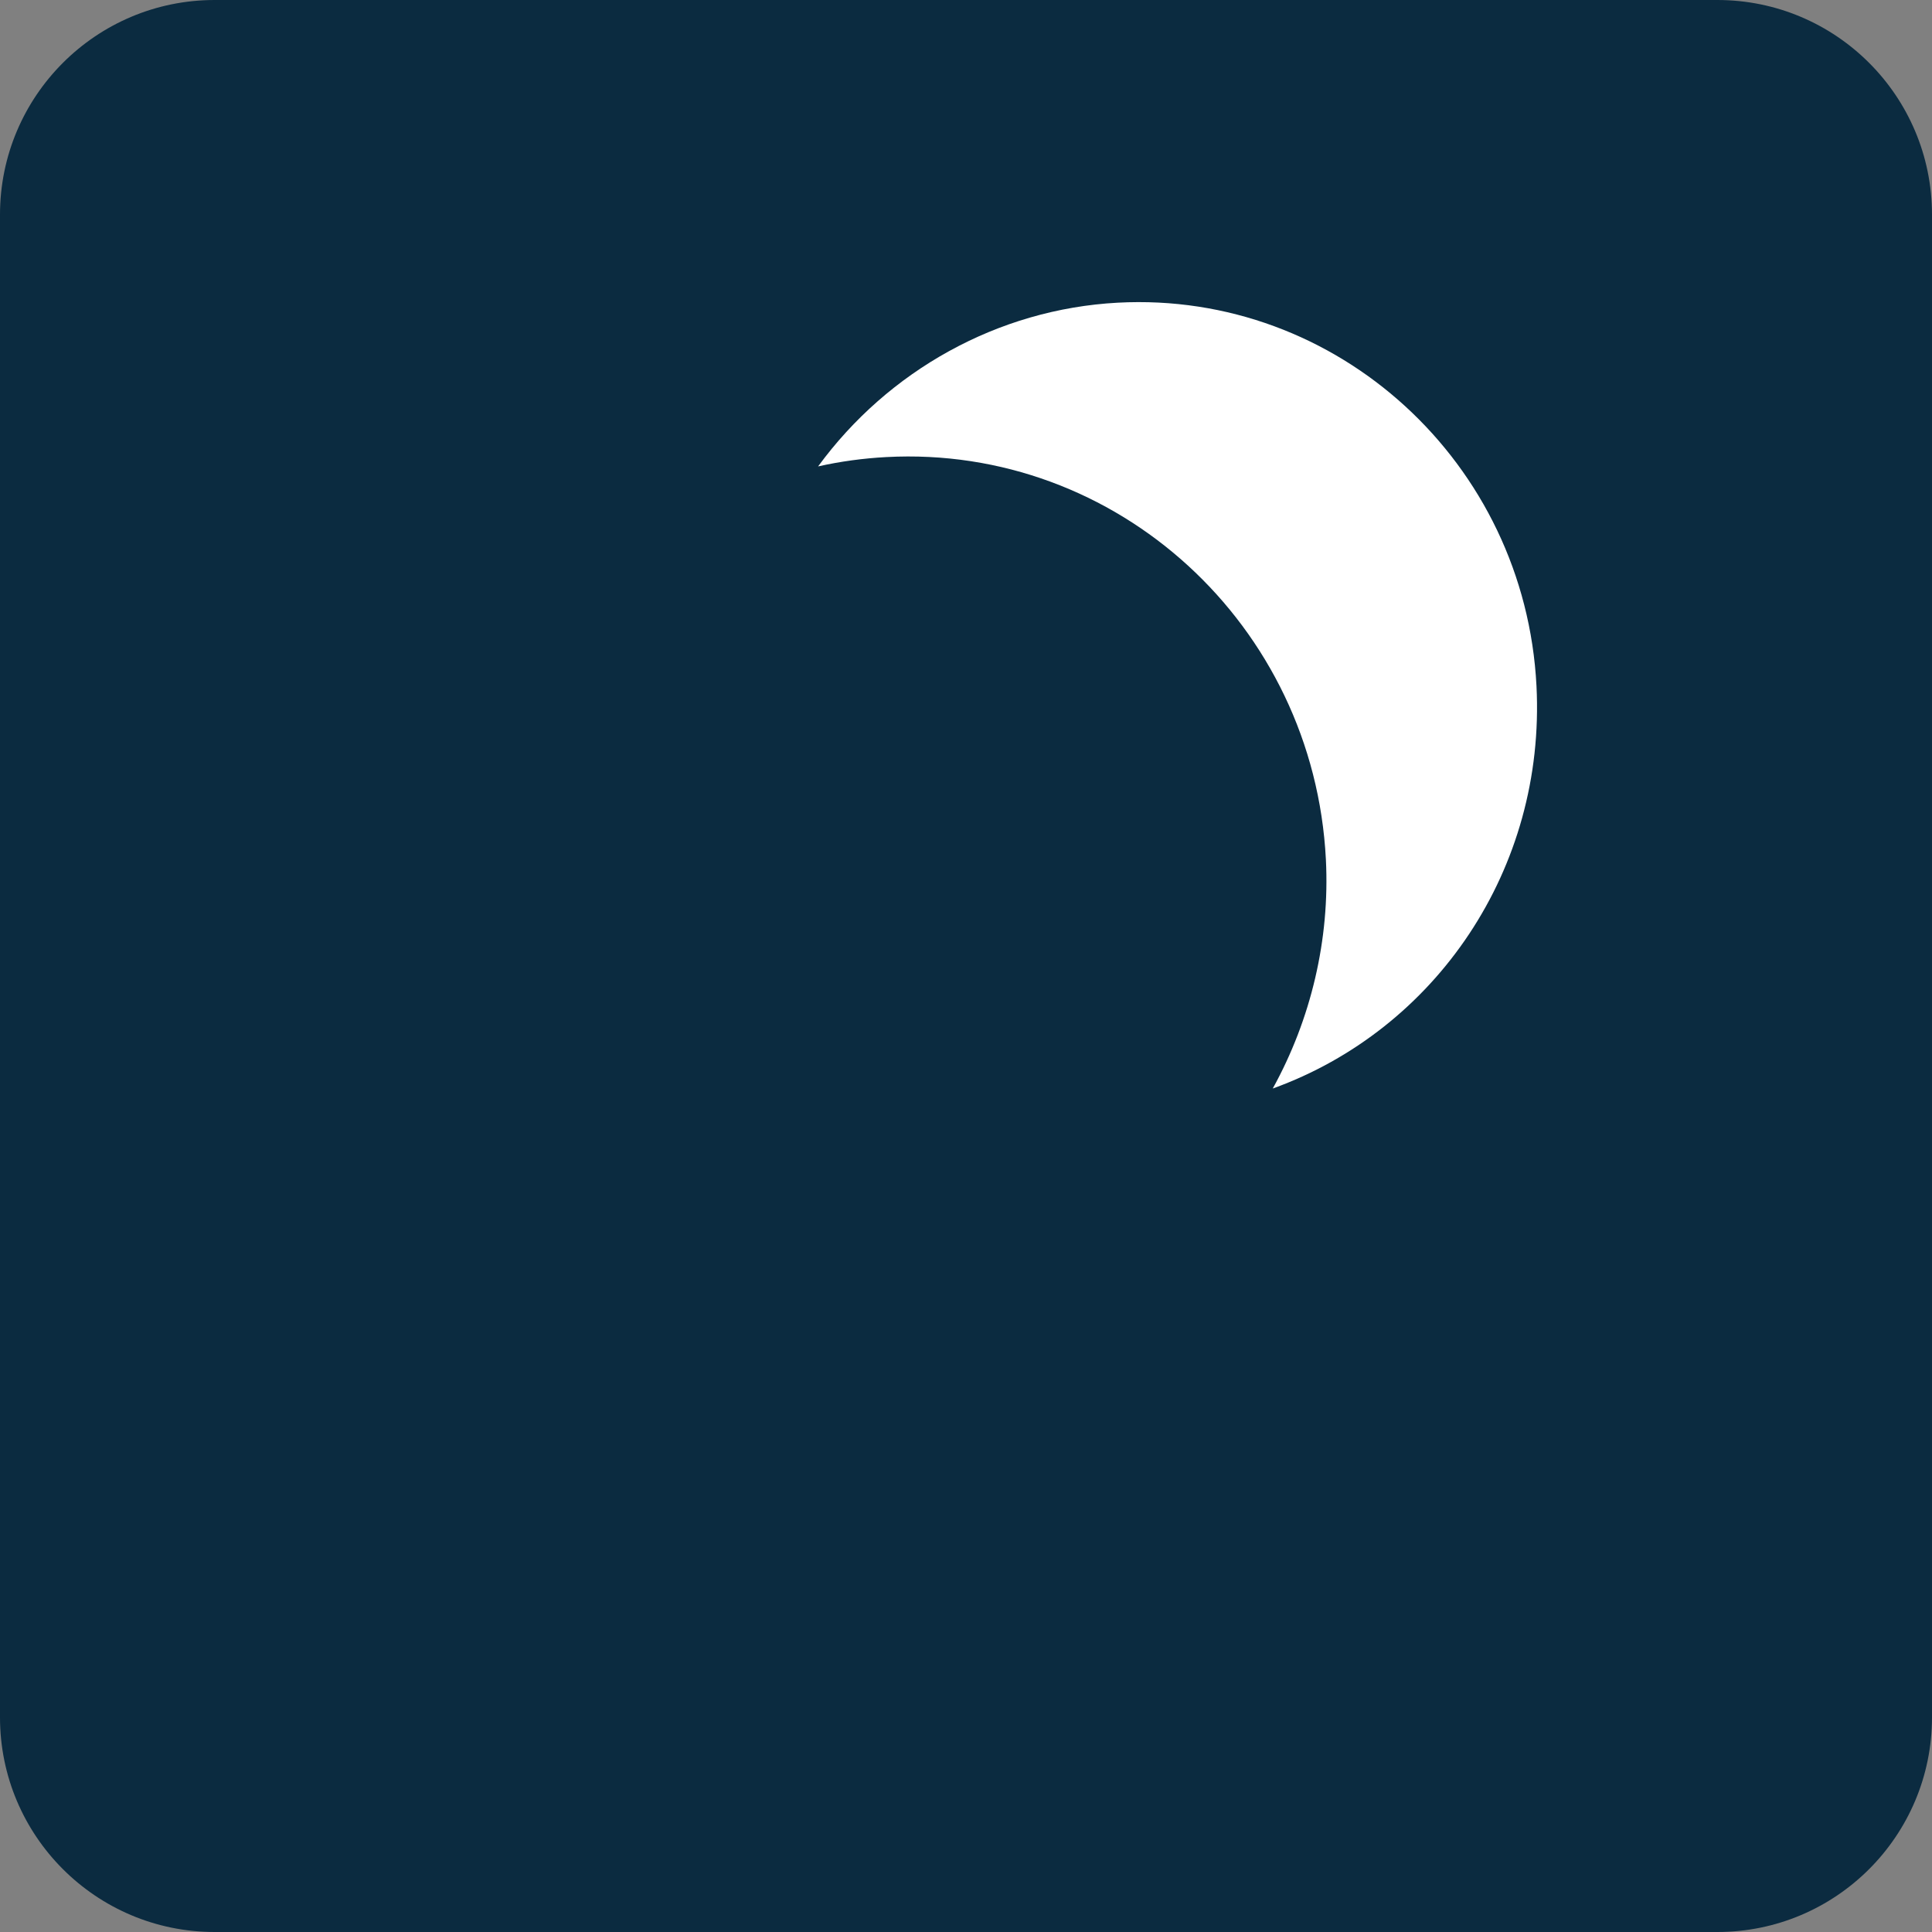
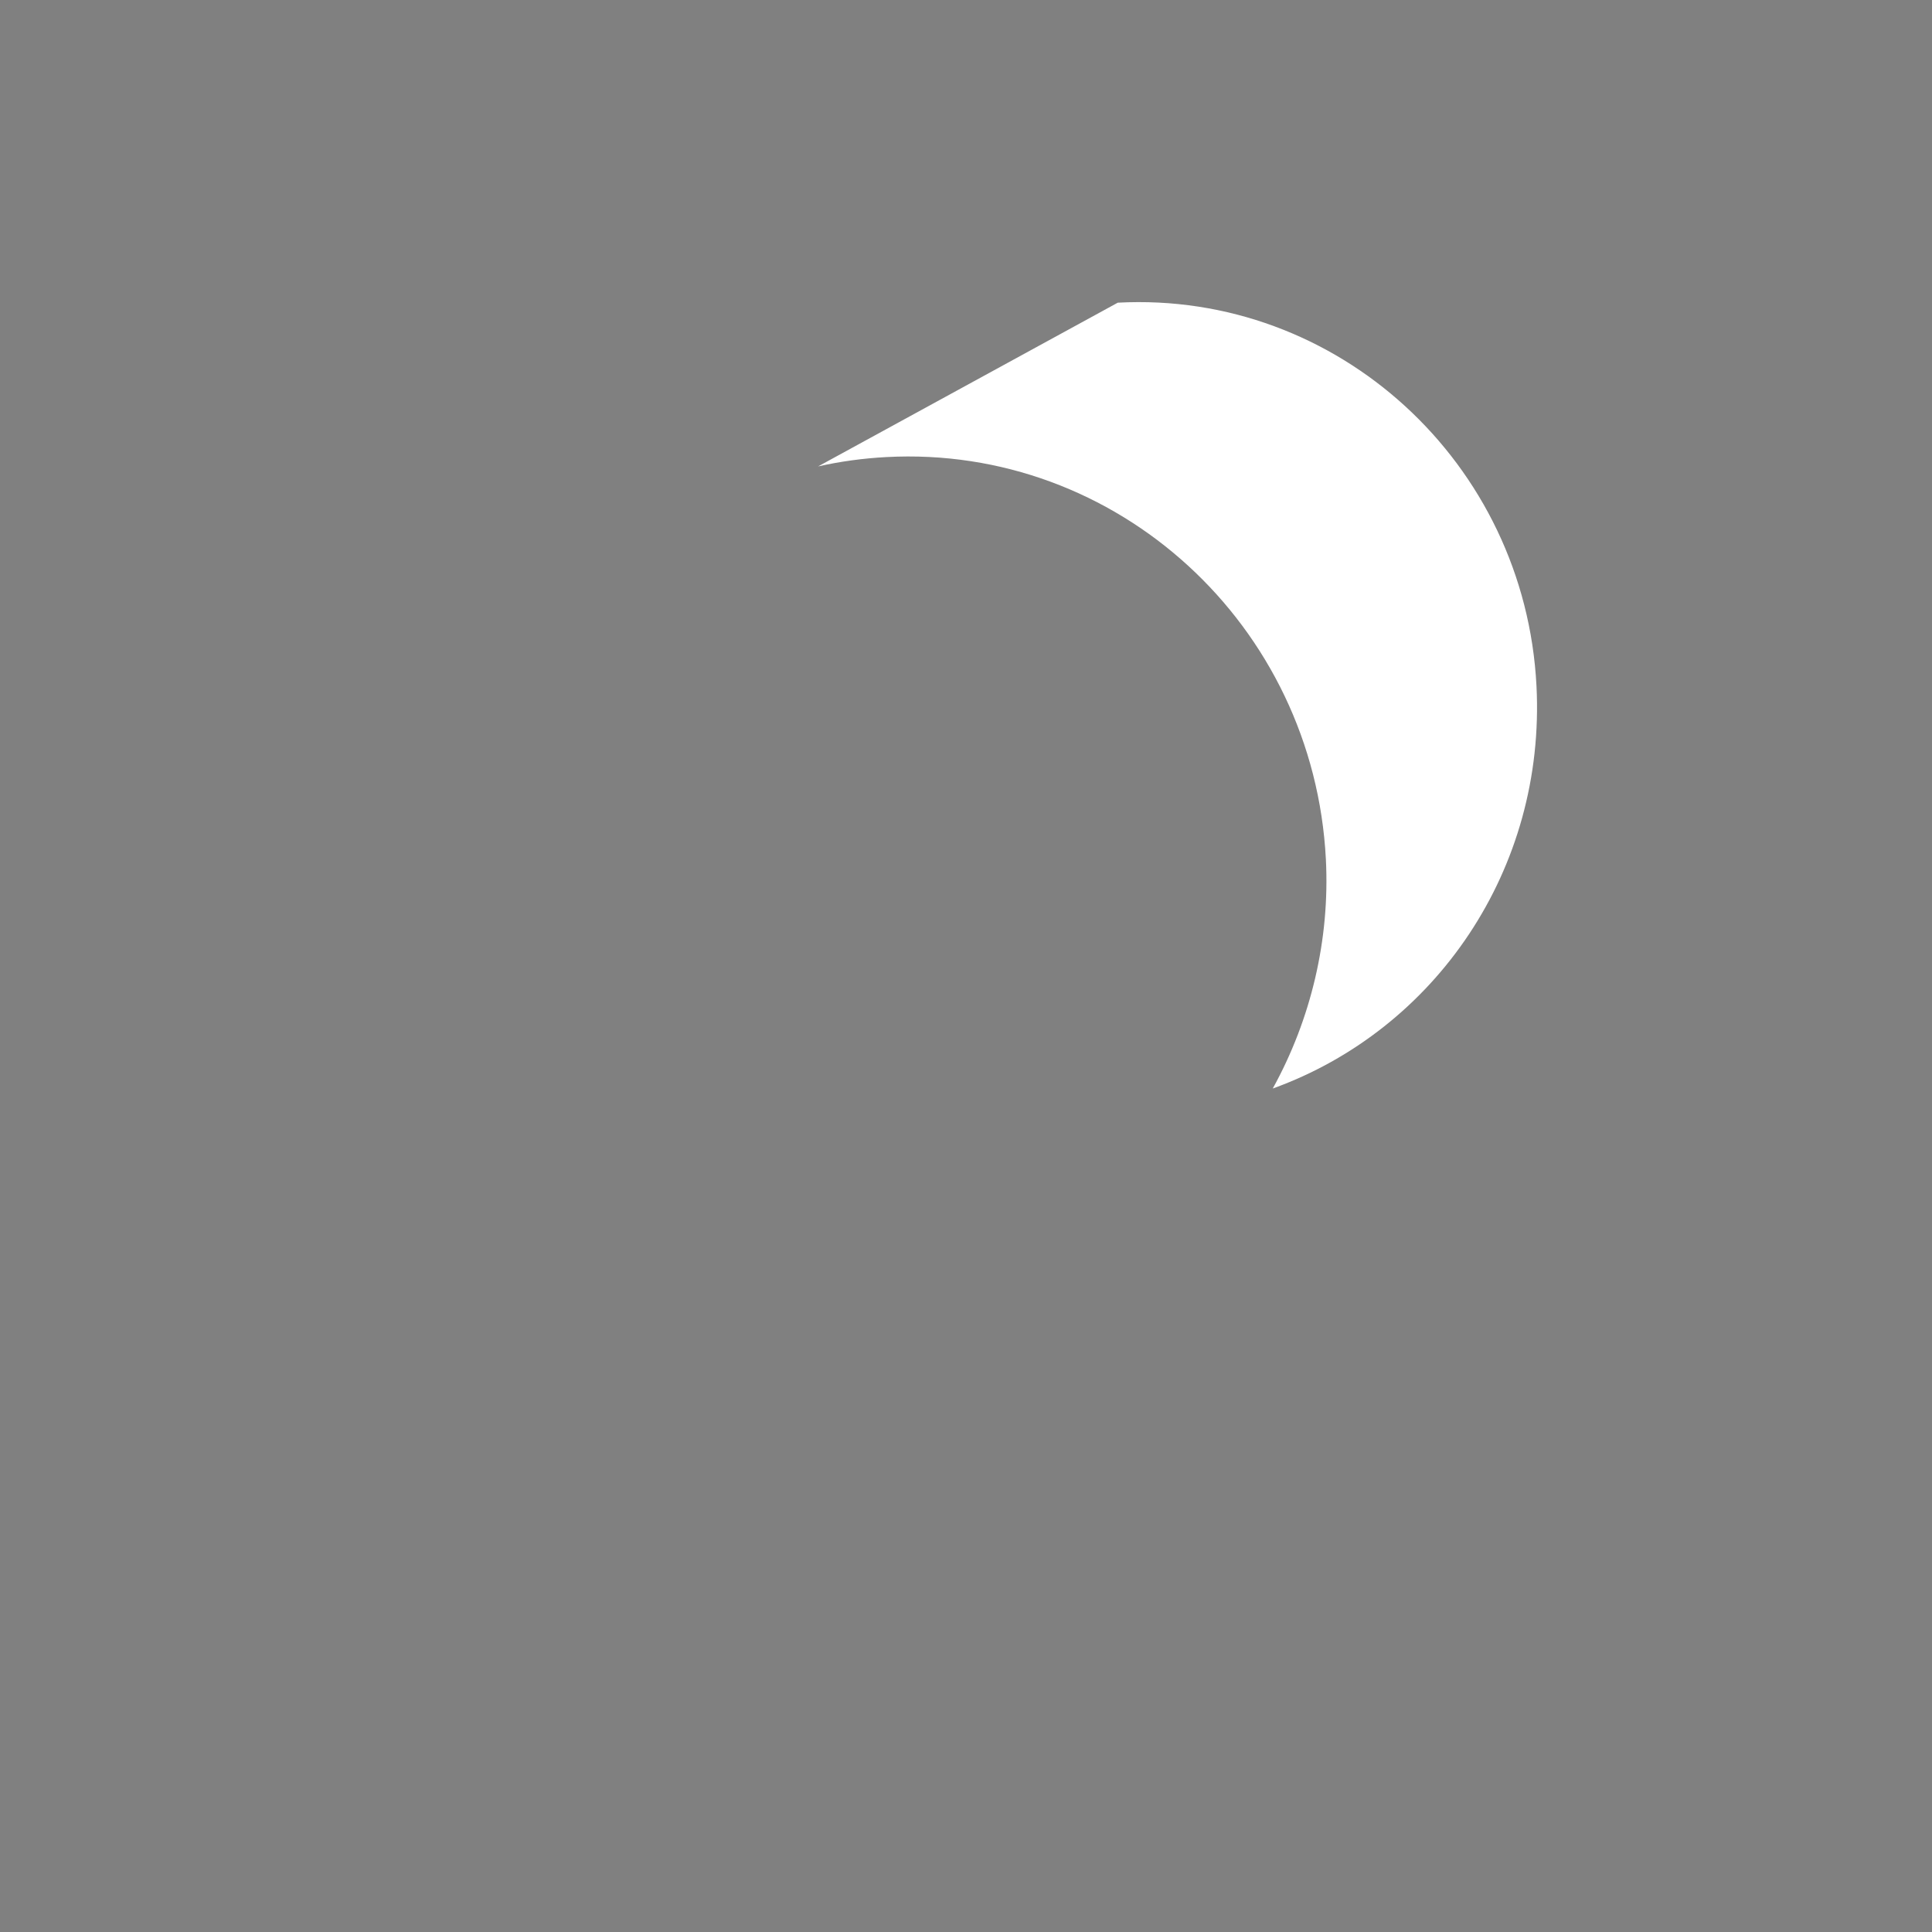
<svg xmlns="http://www.w3.org/2000/svg" width="36" height="36" viewBox="0 0 36 36" fill="none">
  <rect x="0" y="0" width="36" height="36" fill="#808080" stroke="none" />
-   <path d="M0 4C0 1.791 1.791 0 4 0H32C34.209 0 36 1.791 36 4V32C36 34.209 34.209 36 32 36H4C1.791 36 0 34.209 0 32V4Z" fill="#0B2B40" />
-   <path d="M15.244 8.691C15.657 8.598 16.085 8.54 16.513 8.517C20.812 8.286 24.482 11.644 24.706 16.014C24.782 17.509 24.428 18.993 23.716 20.283C26.75 19.188 28.805 16.196 28.63 12.78C28.417 8.622 24.918 5.421 20.828 5.64C18.591 5.76 16.547 6.909 15.244 8.691Z" fill="white" />
+   <path d="M15.244 8.691C15.657 8.598 16.085 8.54 16.513 8.517C20.812 8.286 24.482 11.644 24.706 16.014C24.782 17.509 24.428 18.993 23.716 20.283C26.75 19.188 28.805 16.196 28.63 12.78C28.417 8.622 24.918 5.421 20.828 5.64Z" fill="white" />
</svg>